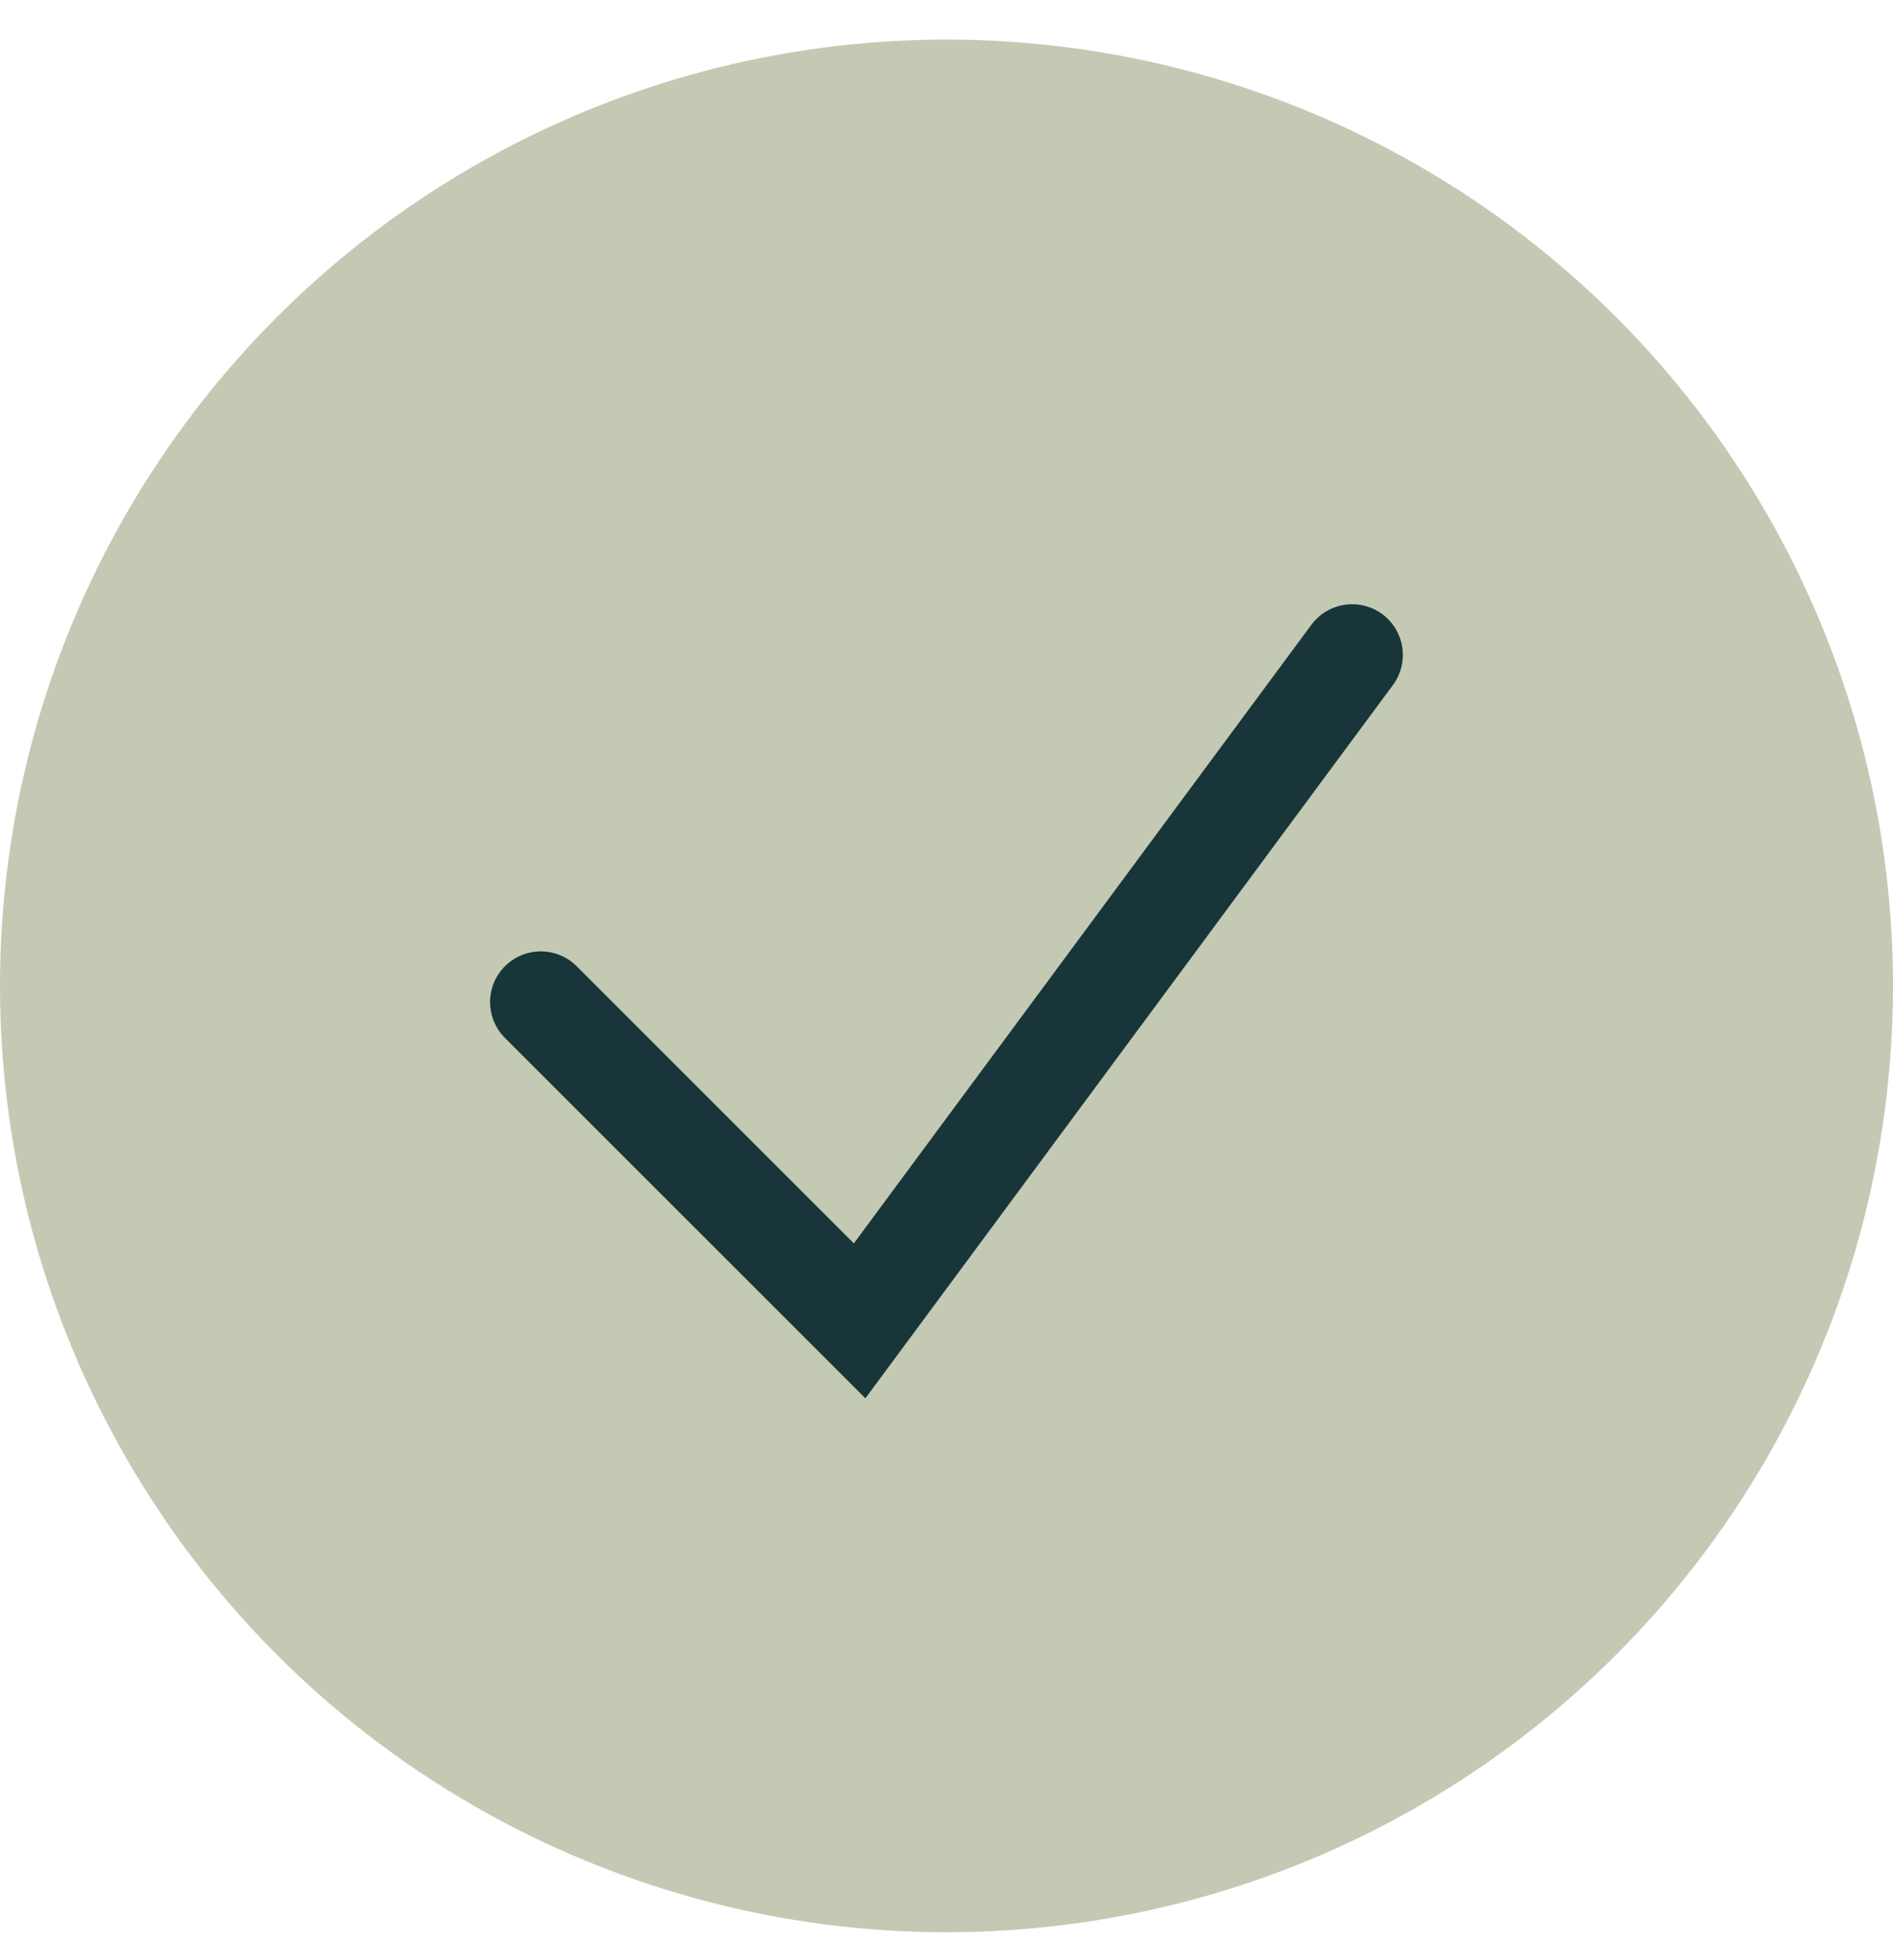
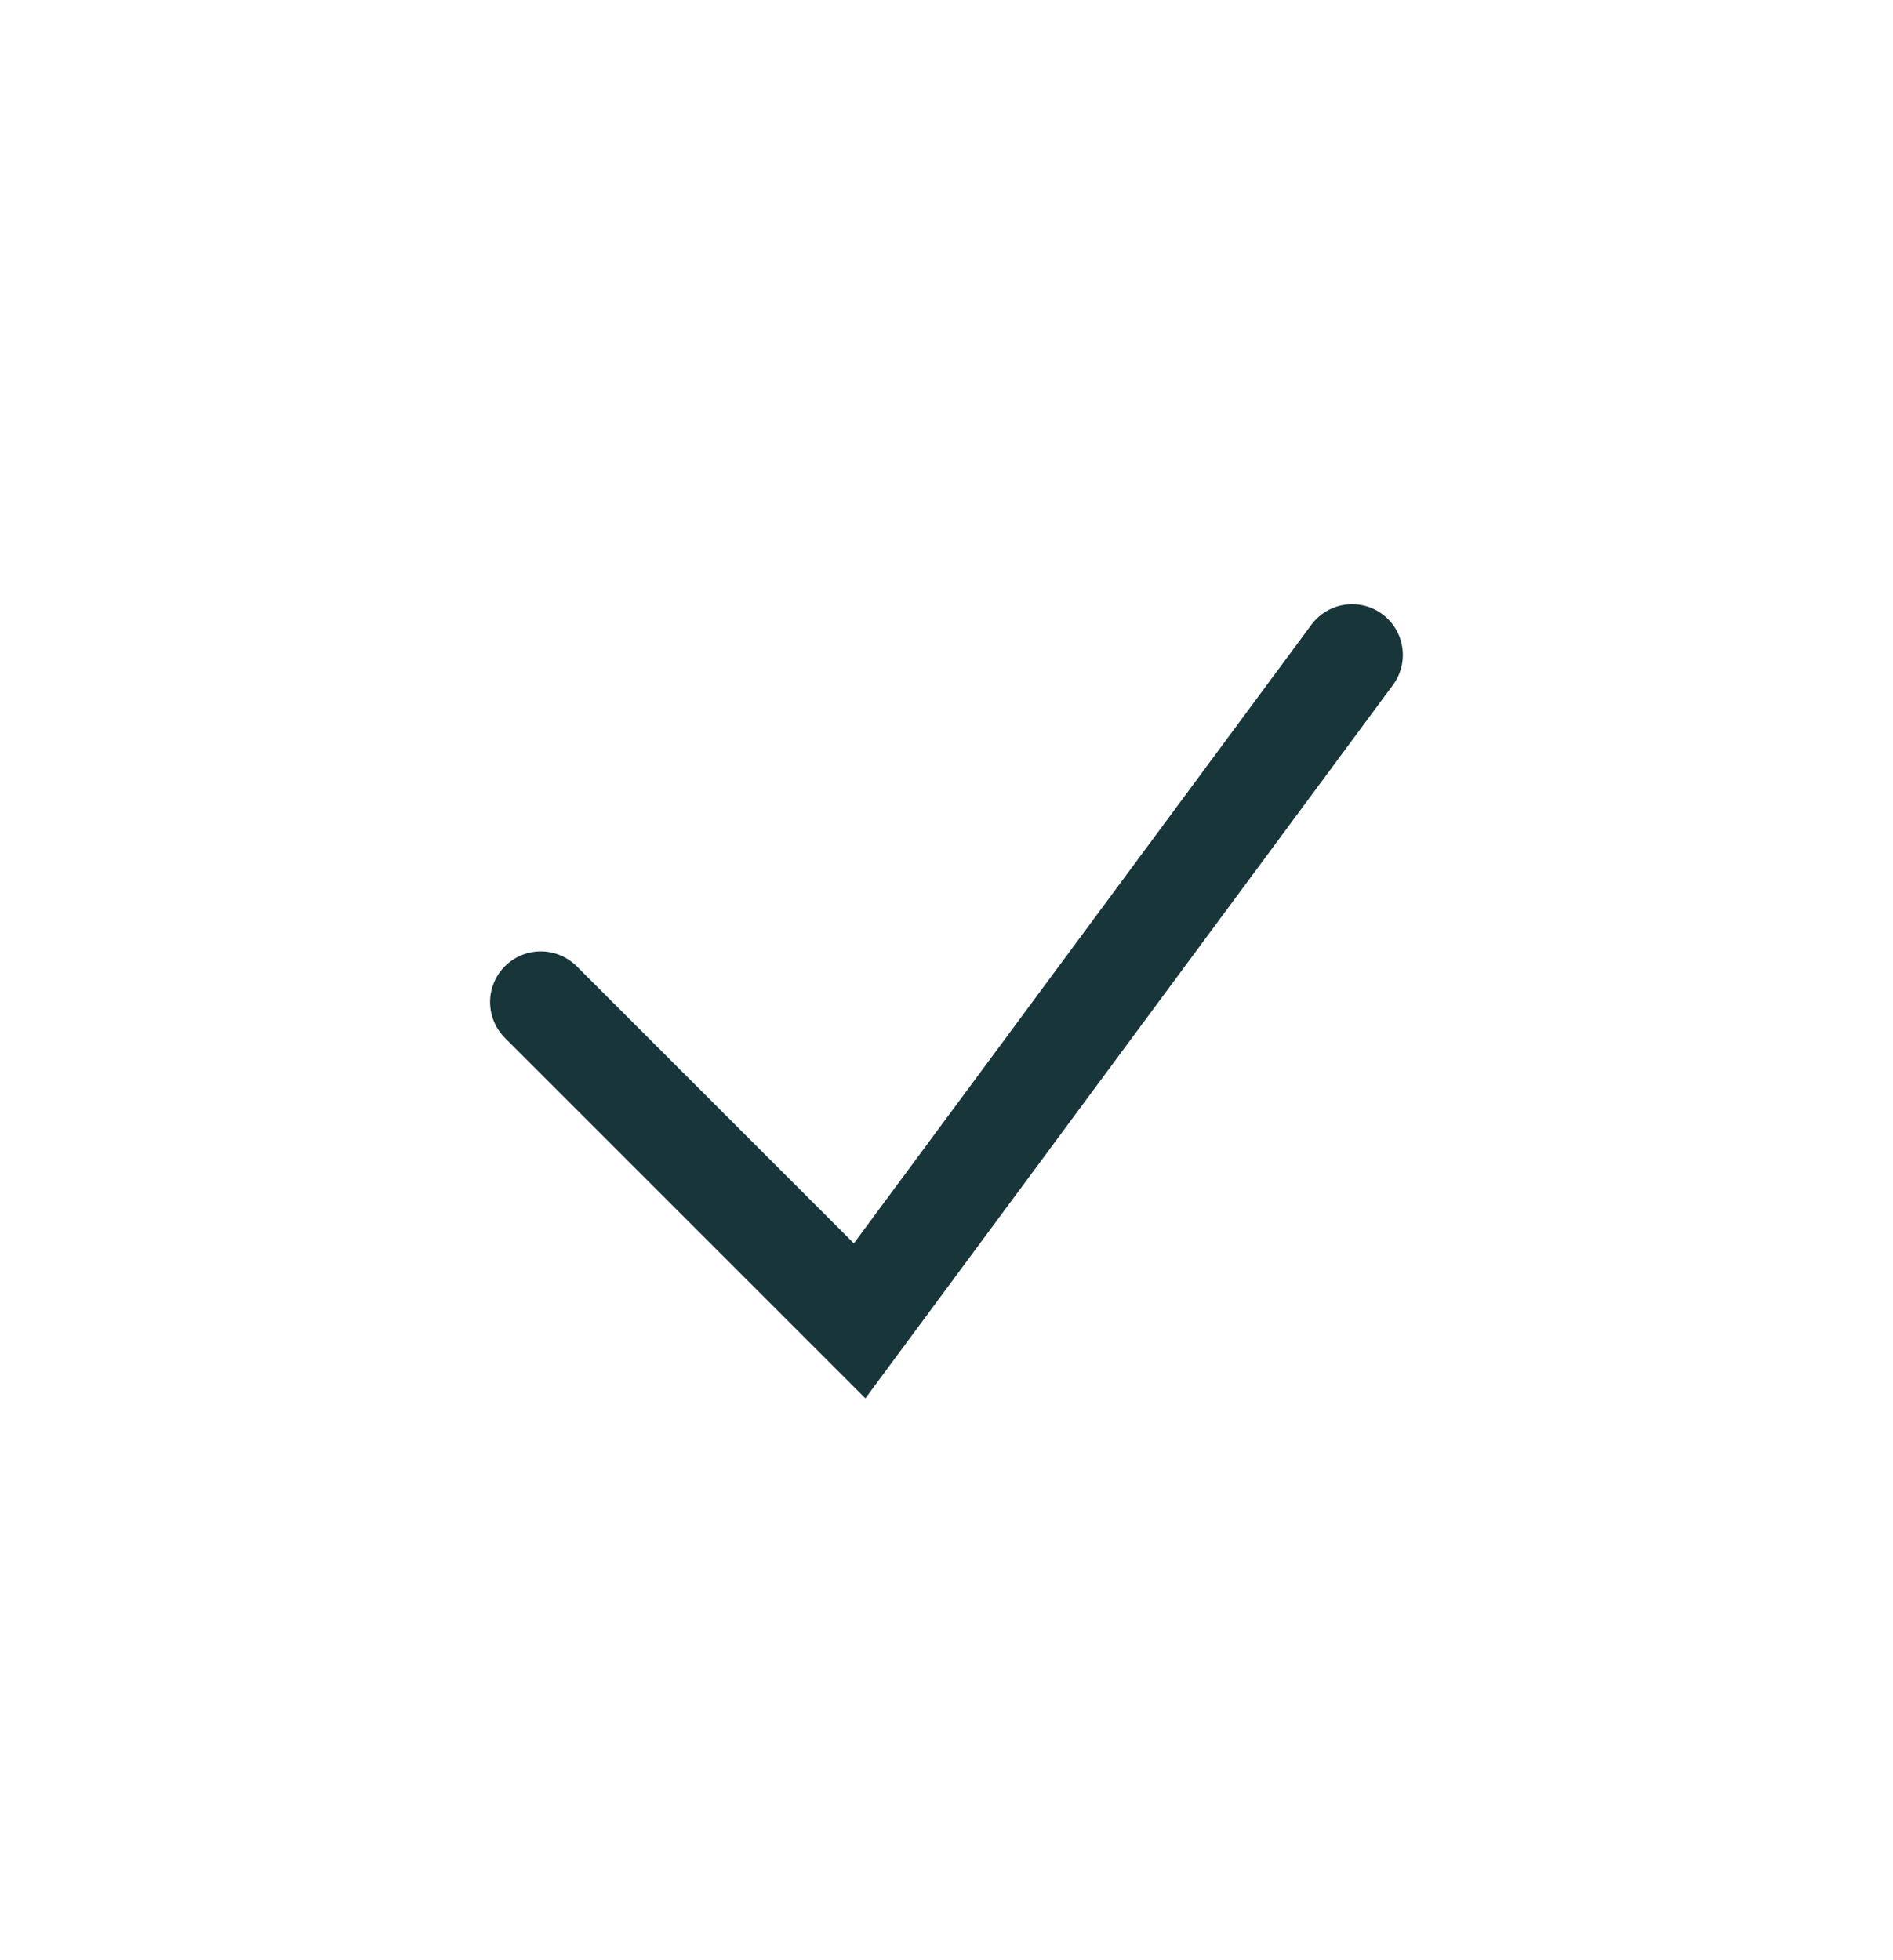
<svg xmlns="http://www.w3.org/2000/svg" width="28" height="29" viewBox="0 0 28 29" fill="none">
-   <circle cx="14" cy="14.586" r="14" fill="#C4C9B4" />
  <path d="M20 9.689L12.715 19.541L7.999 14.825" stroke="#18353A" stroke-width="1.5" stroke-linecap="round" />
</svg>